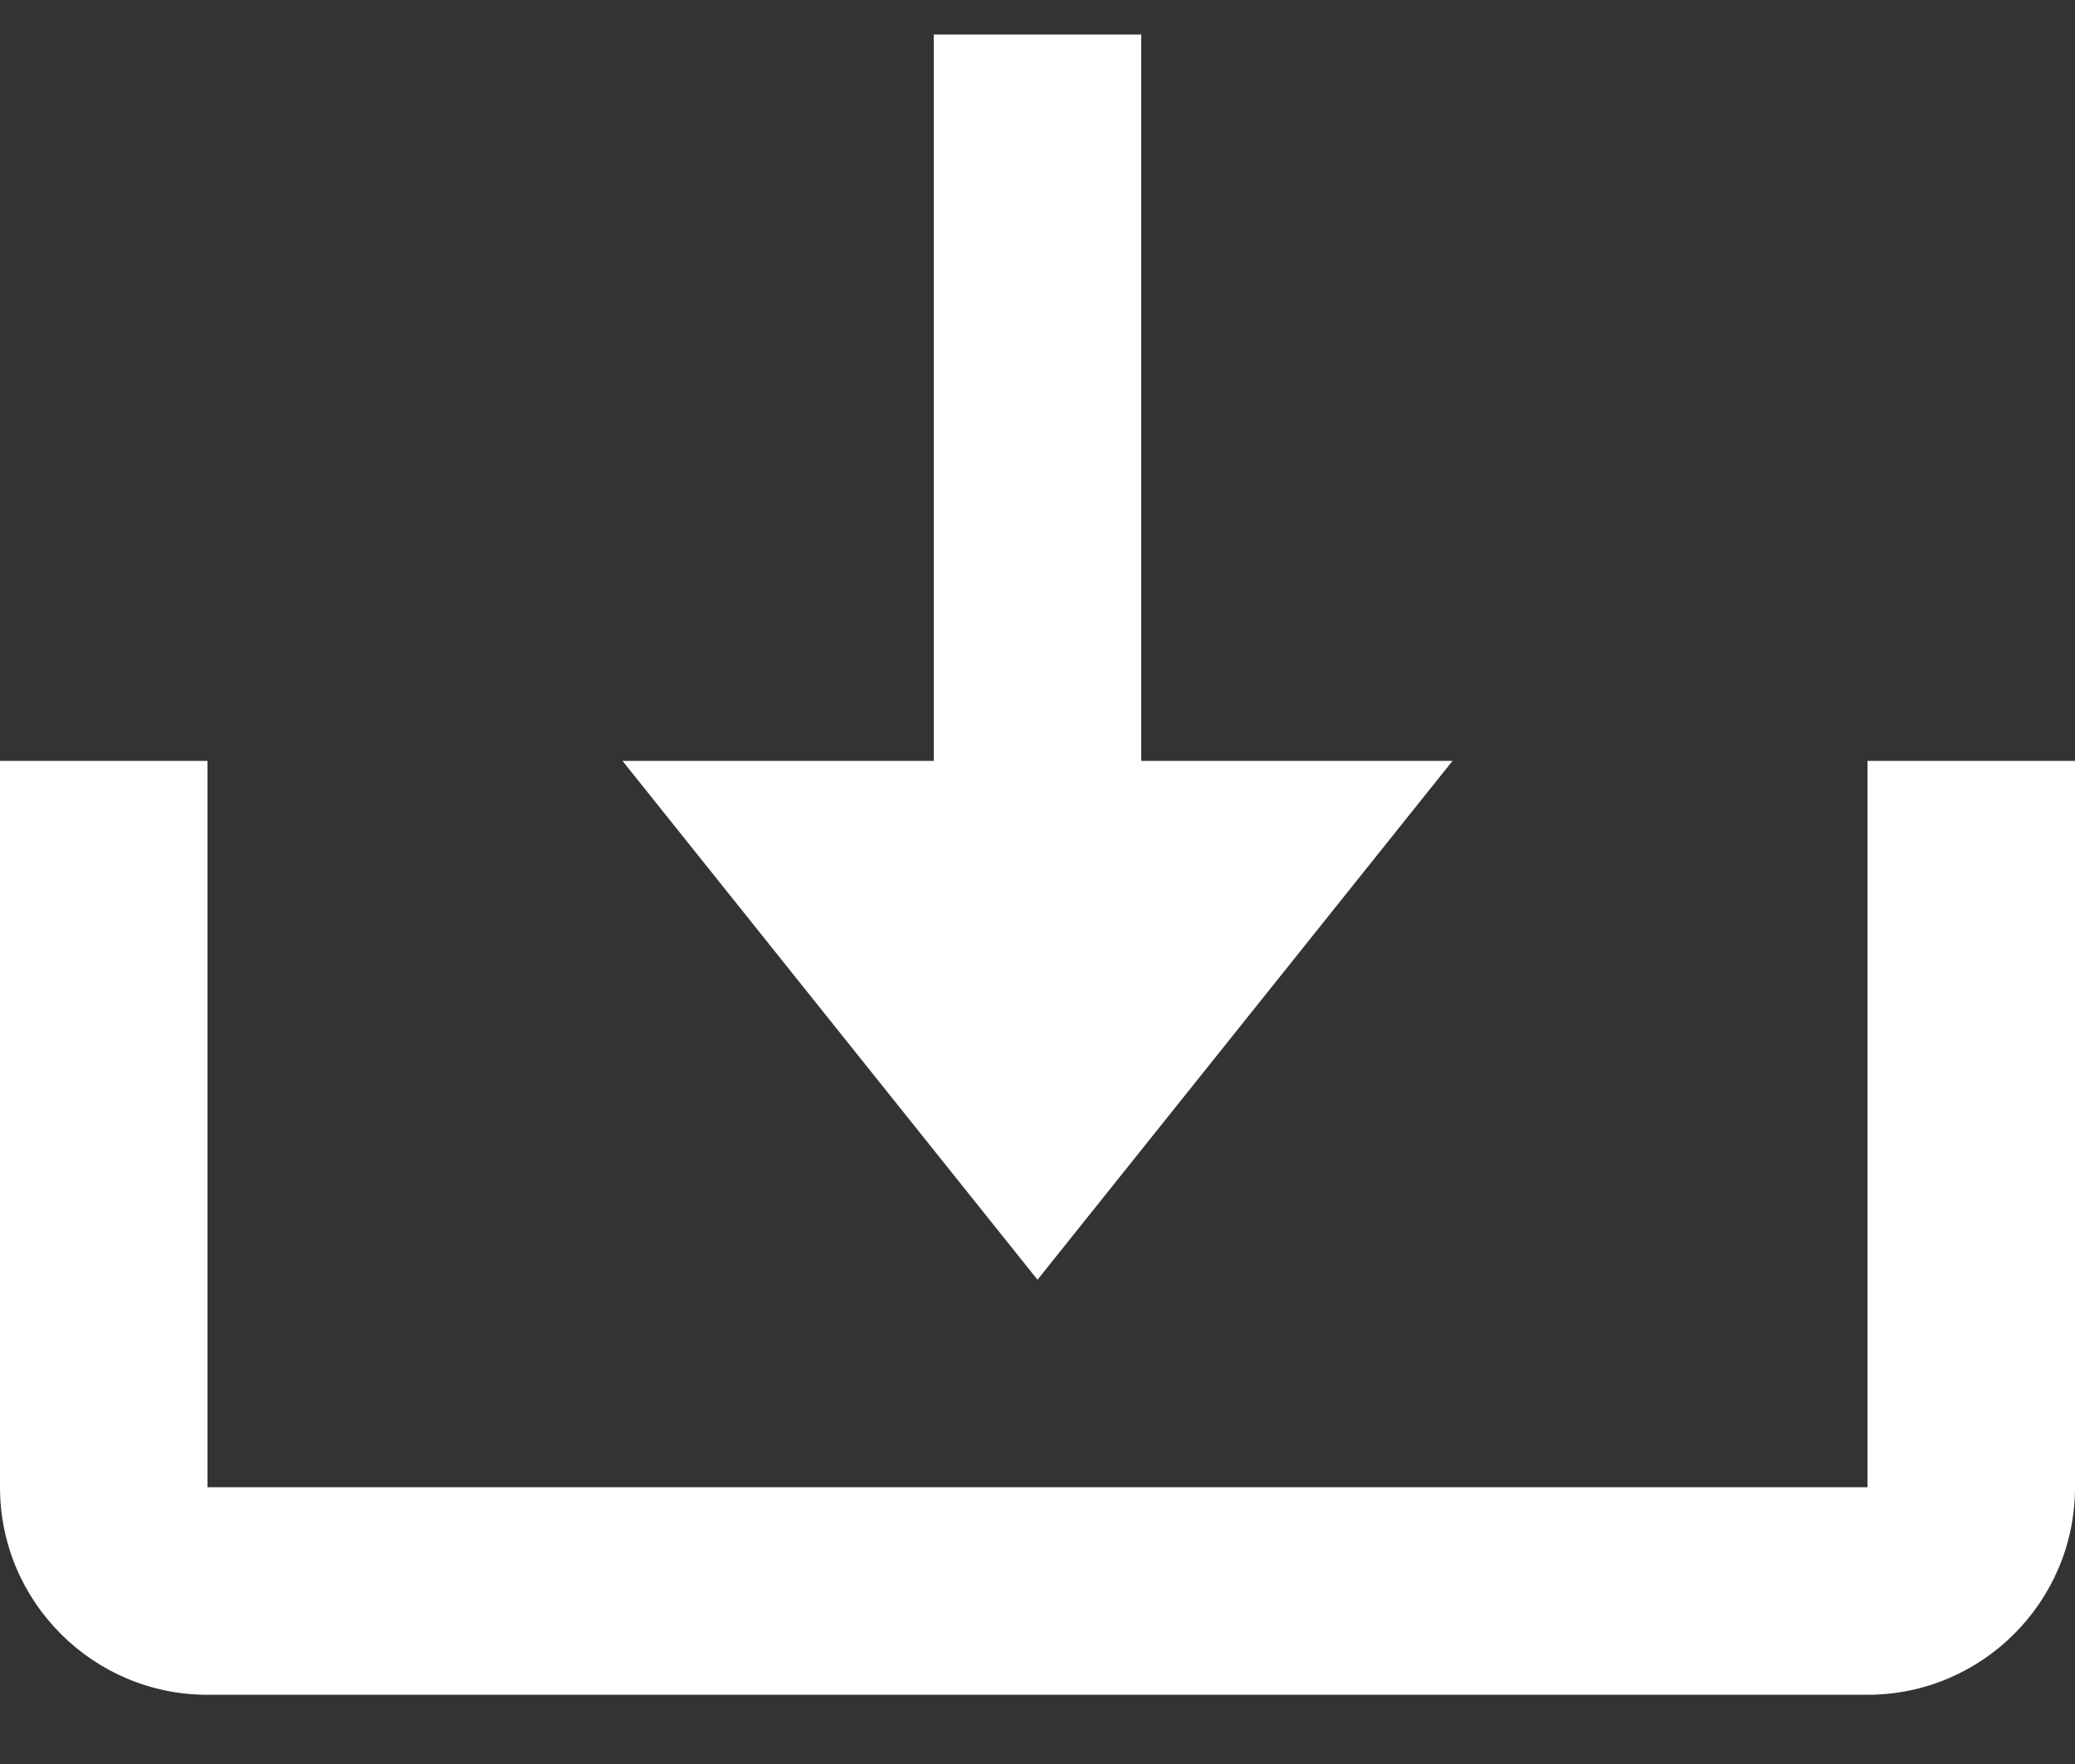
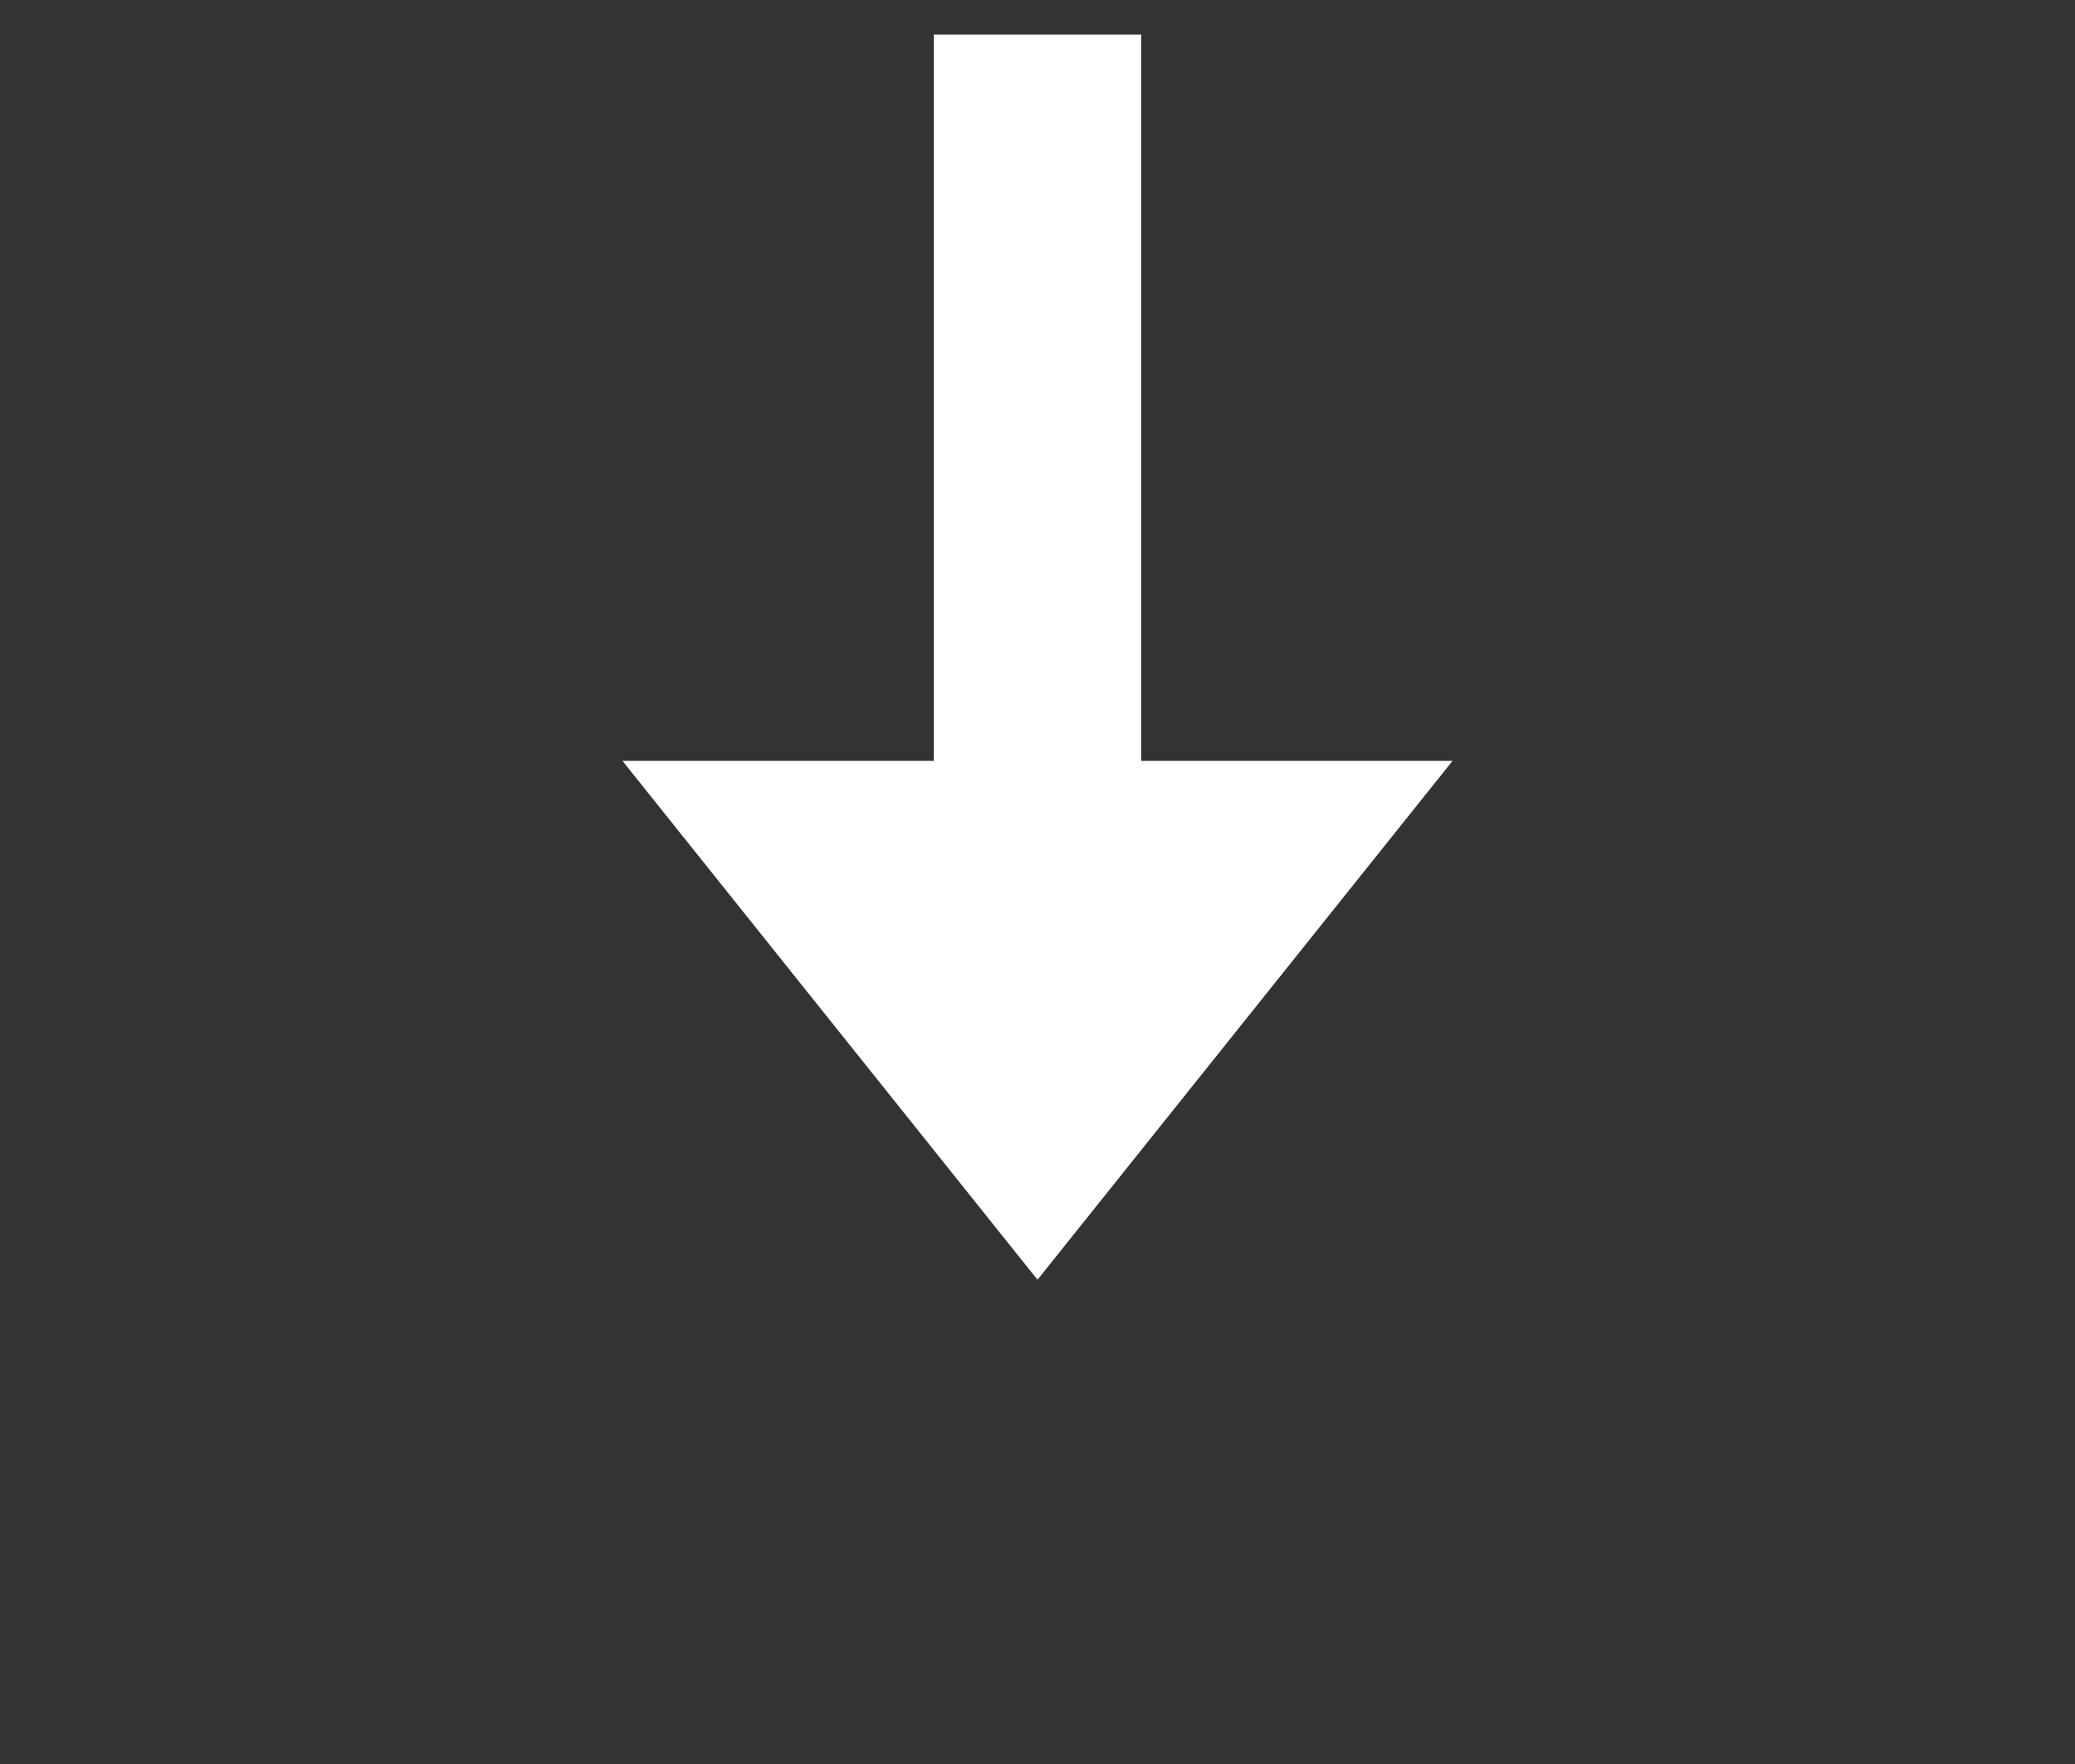
<svg xmlns="http://www.w3.org/2000/svg" width="20" height="17" viewBox="0 0 20 17" fill="none">
  <rect x="0" y="0" width="20" height="17" fill="#333333" stroke="none" />
  <path d="M10 12.333L14 7.333H11V0.333H9V7.333H6L10 12.333Z" fill="#FFFFFF" />
-   <path d="M18 14.333H2V7.333H0V14.333C0 15.436 0.897 16.333 2 16.333H18C19.103 16.333 20 15.436 20 14.333V7.333H18V14.333Z" fill="#FFFFFF" />
</svg>